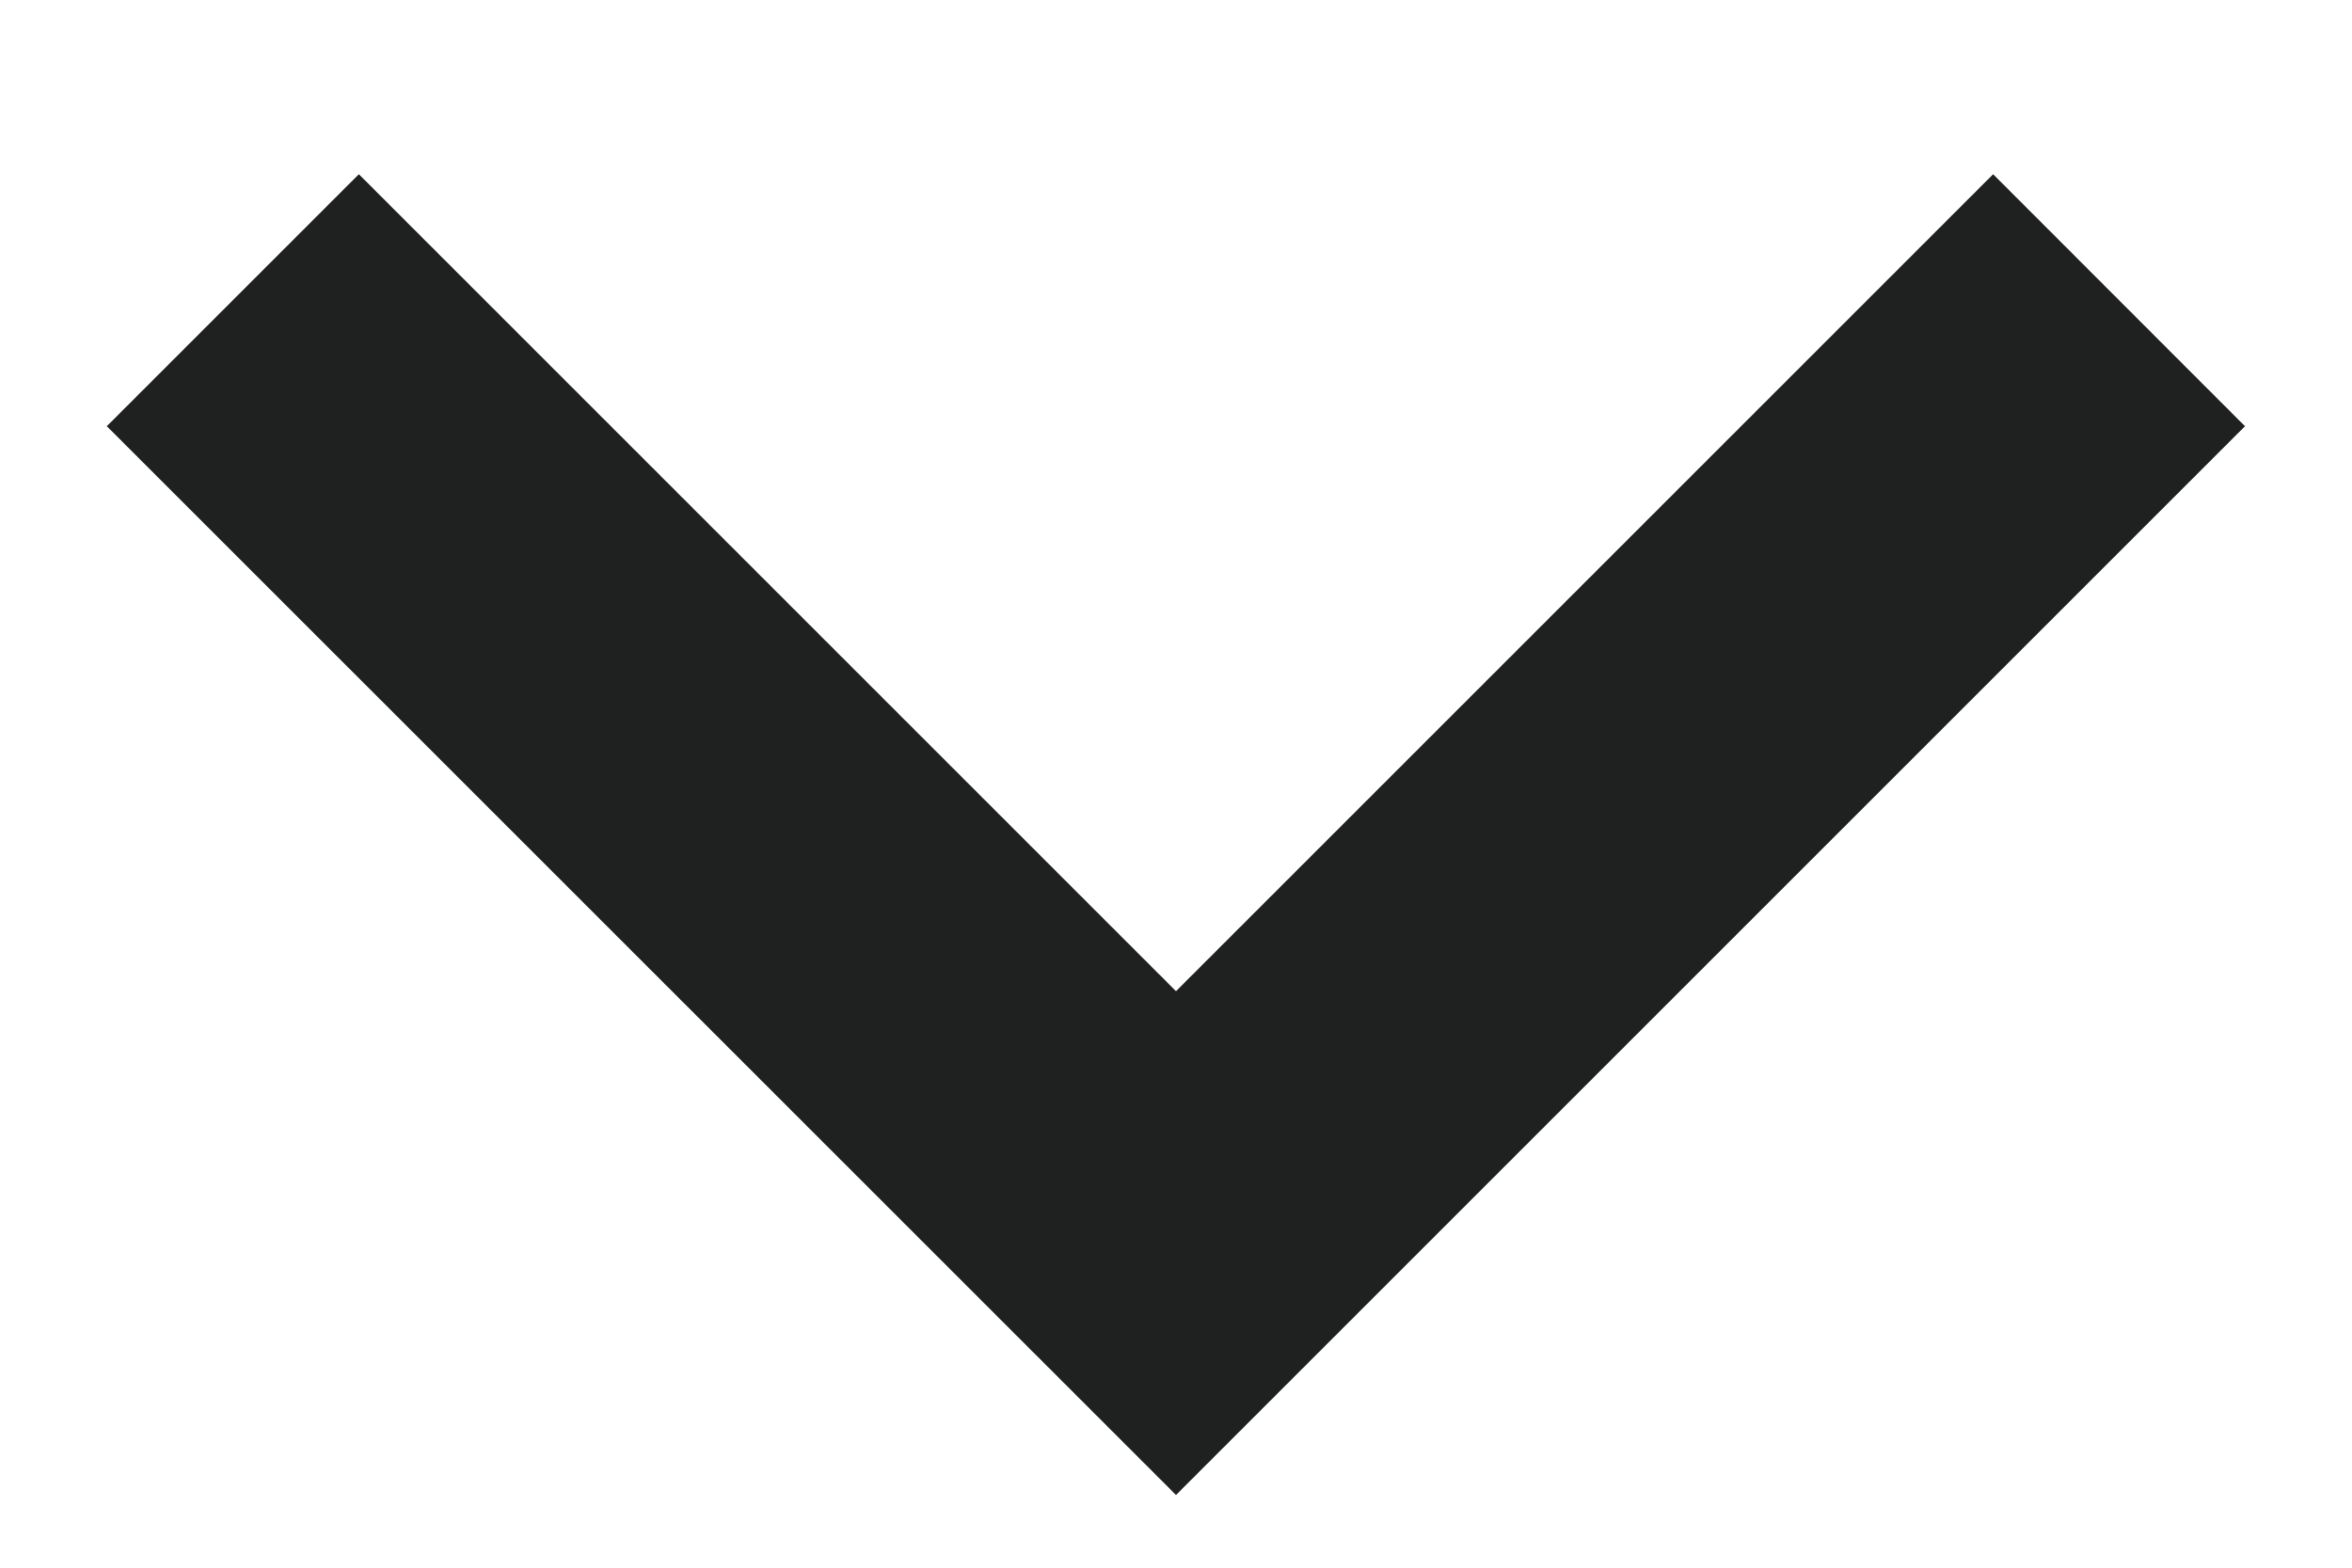
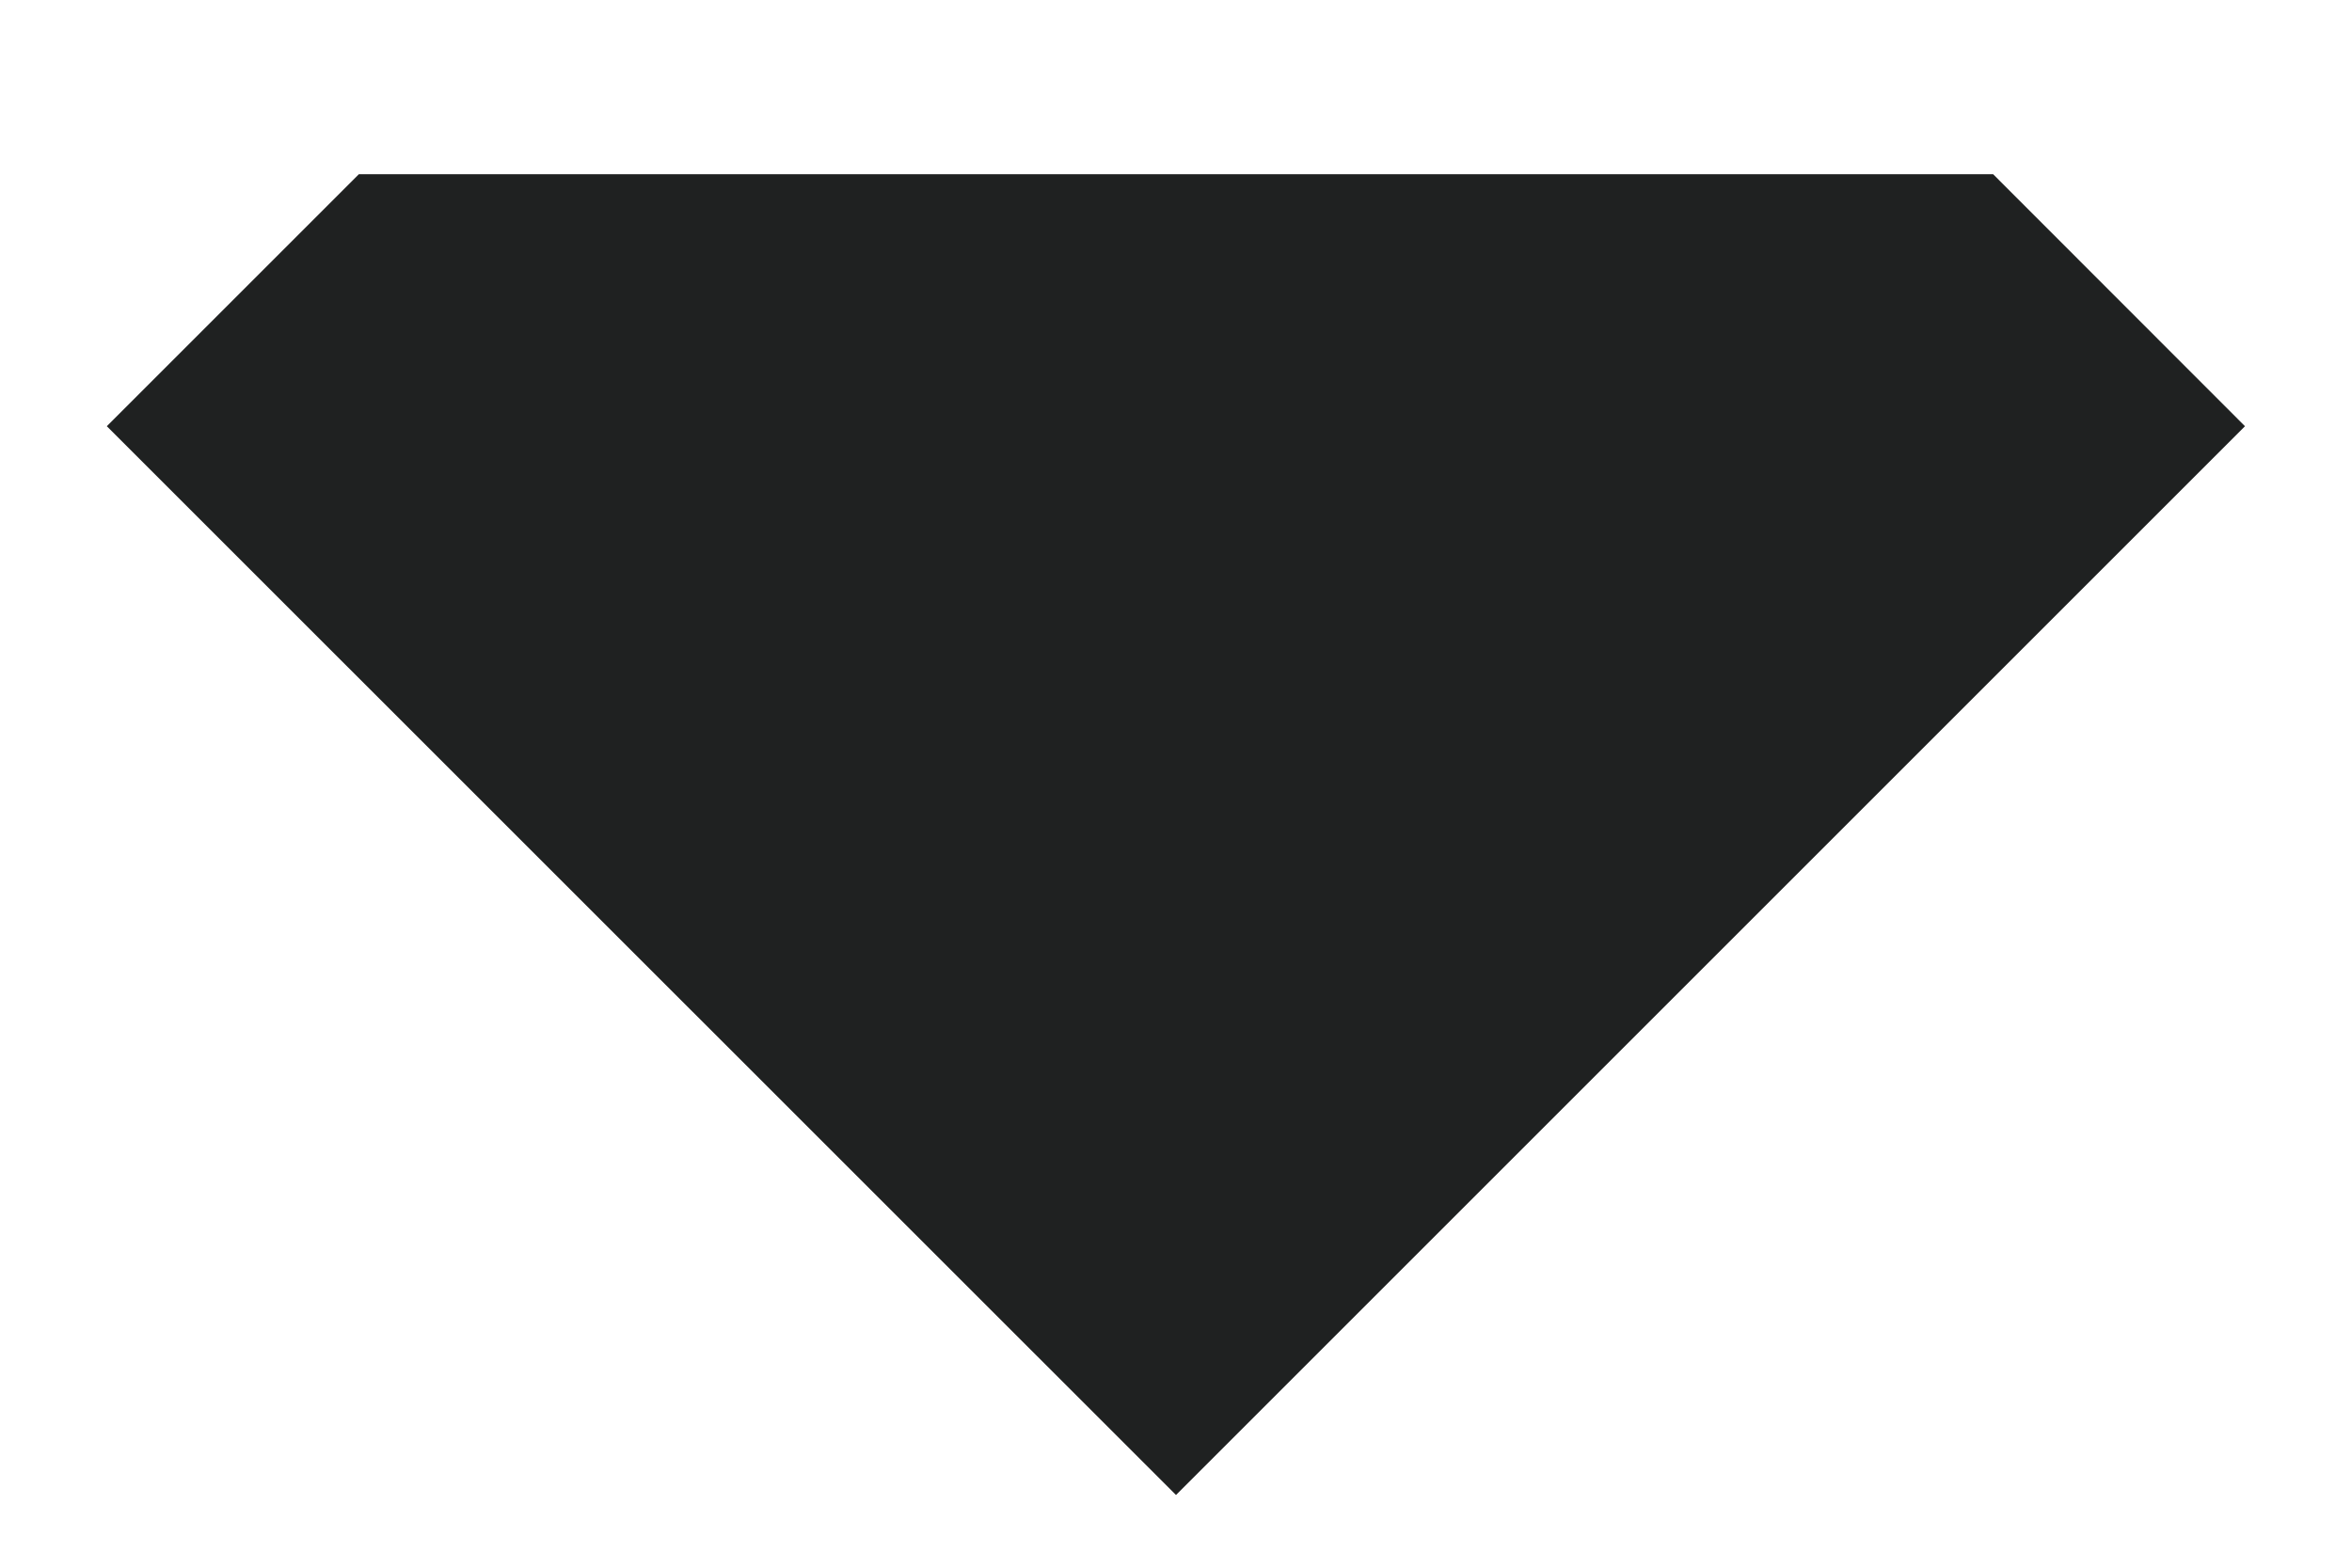
<svg xmlns="http://www.w3.org/2000/svg" width="12" height="8" viewBox="0 0 12 8" fill="none">
-   <path d="M10.169 0.889L6 5.058L1.831 0.889L0.545 2.175L6 7.629L11.454 2.175L10.169 0.889Z" fill="#1F2121" />
+   <path d="M10.169 0.889L1.831 0.889L0.545 2.175L6 7.629L11.454 2.175L10.169 0.889Z" fill="#1F2121" />
</svg>